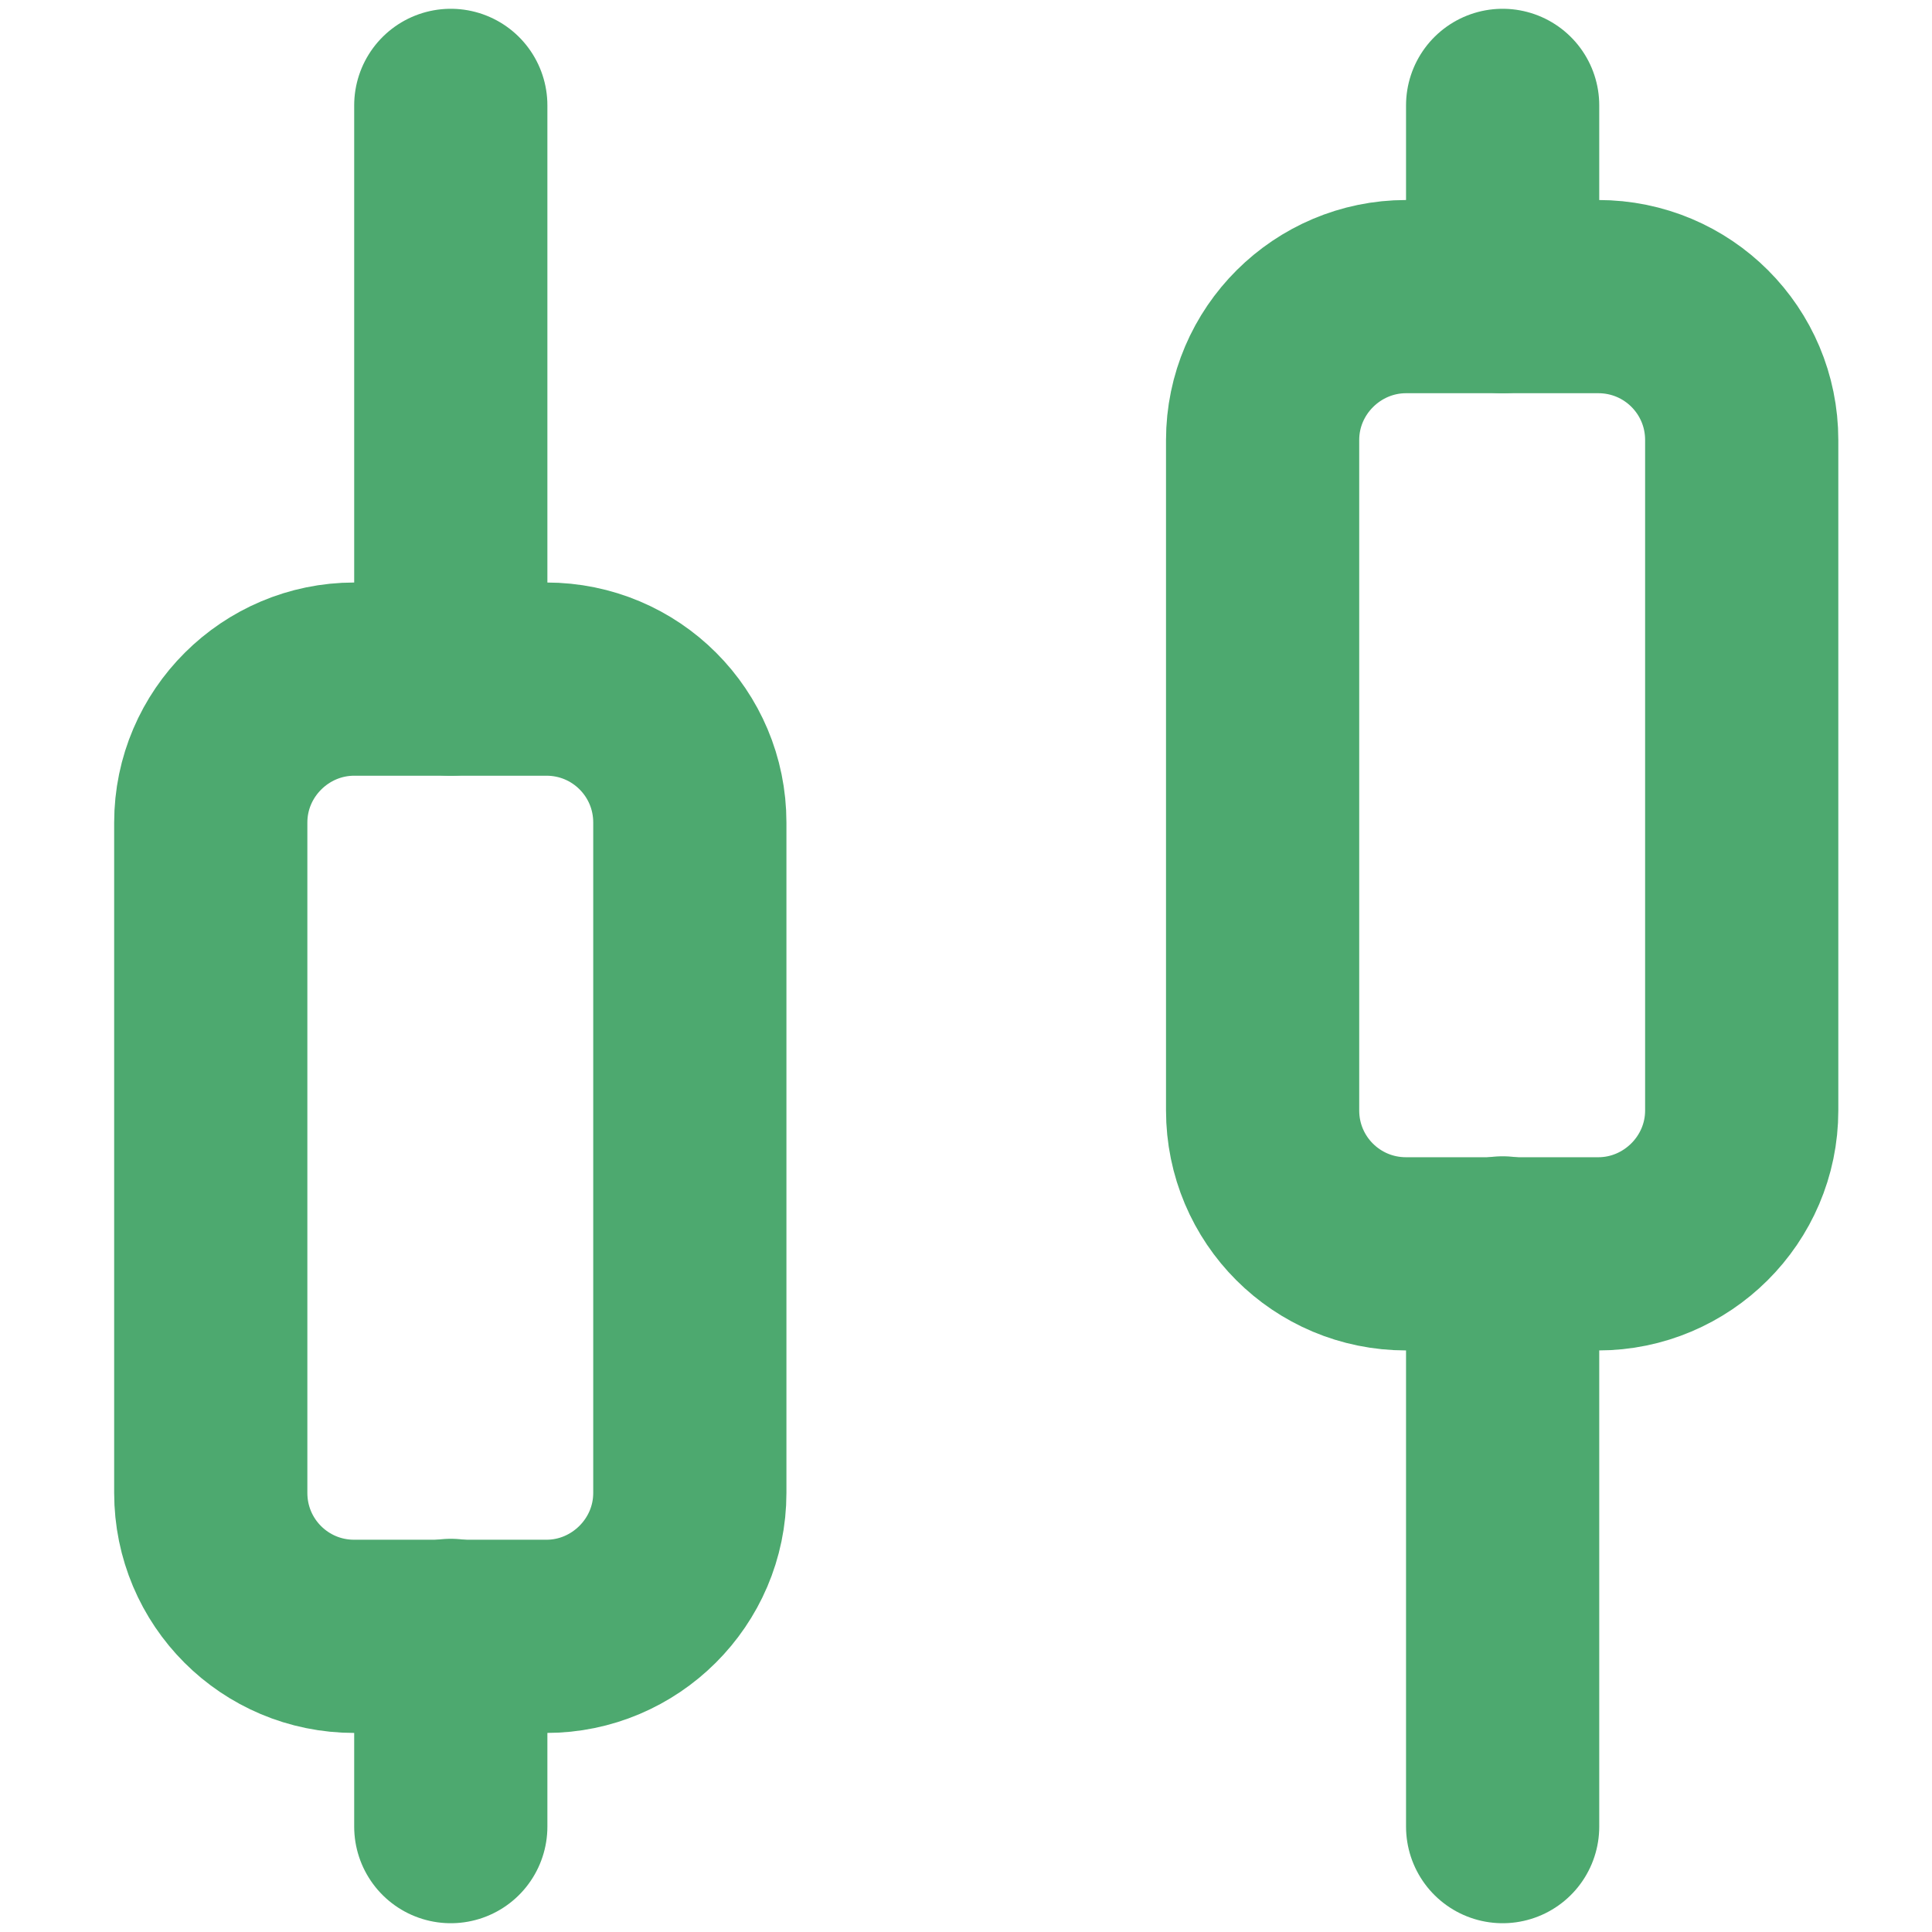
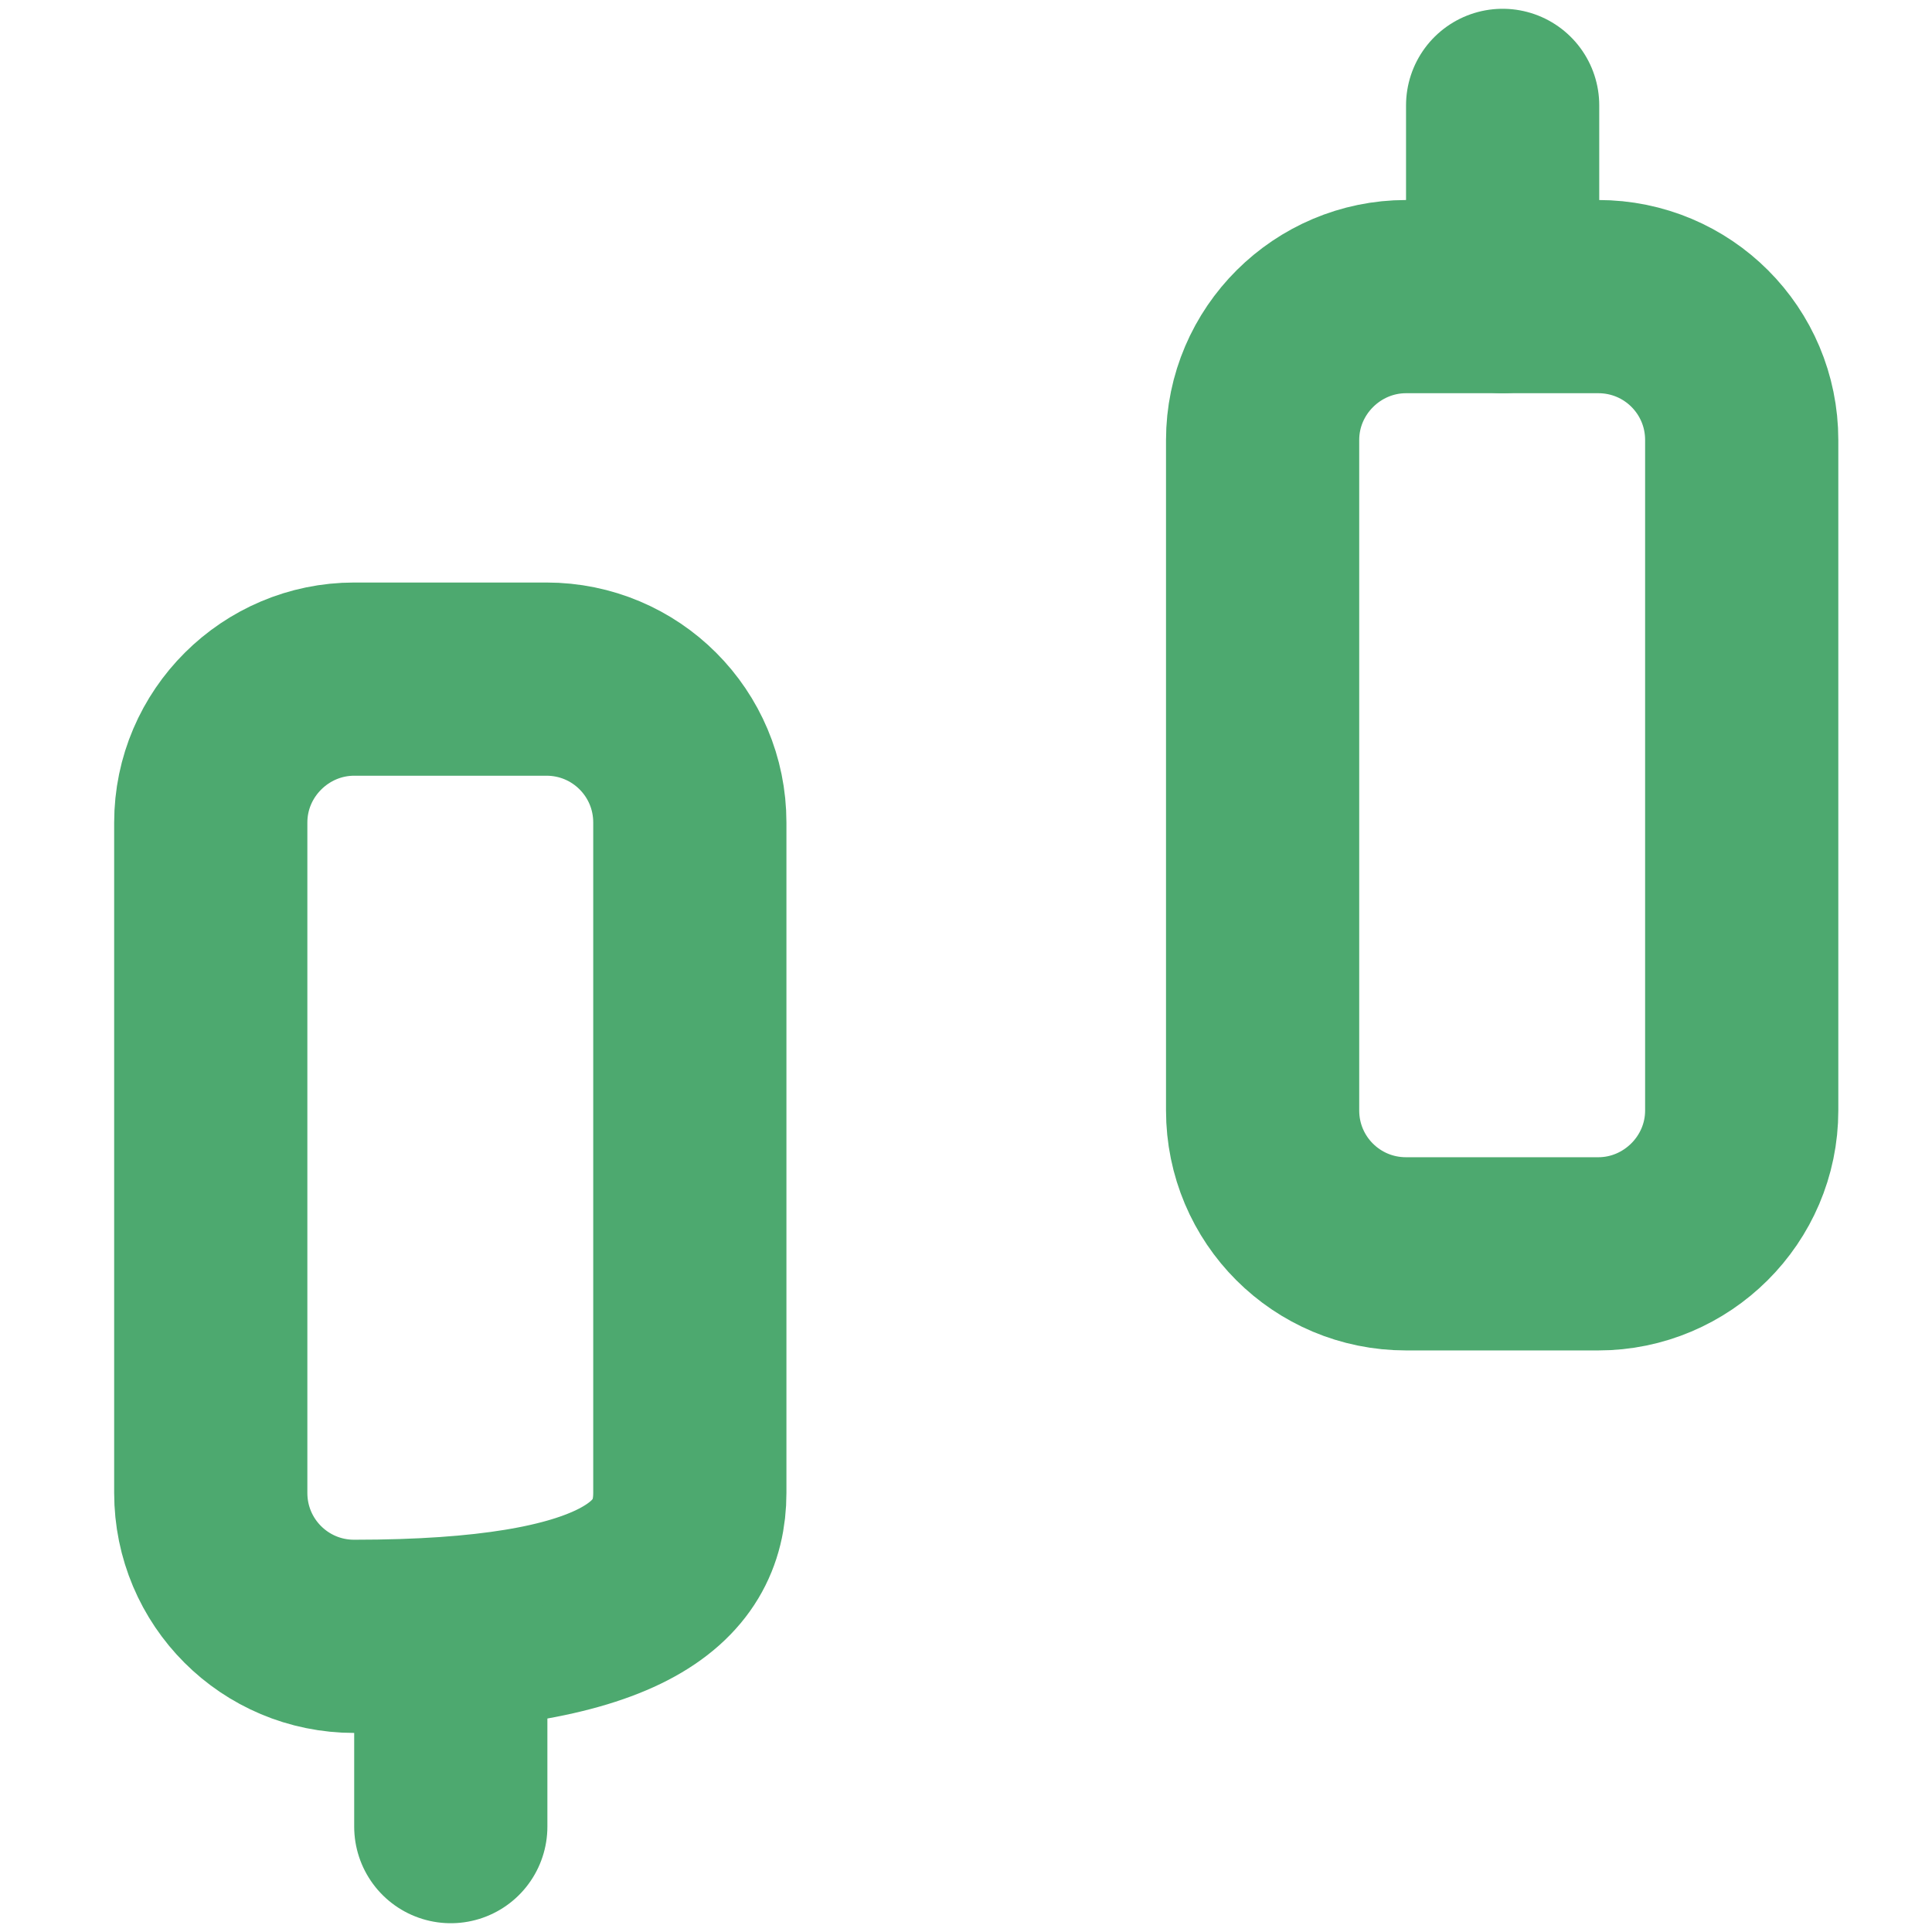
<svg xmlns="http://www.w3.org/2000/svg" width="55" height="55" viewBox="0 0 55 55" fill="none">
  <path d="M45.499 8.444H40.028C37.795 8.444 35.944 10.268 35.944 12.528V31.611C35.944 33.87 37.768 35.694 40.028 35.694H45.499C47.732 35.694 49.583 33.87 49.583 31.611V12.528C49.583 10.268 47.759 8.444 45.499 8.444Z" stroke="#4DA96F" stroke-width="5.5" stroke-miterlimit="10" stroke-linecap="round" />
-   <path d="M15.555 19.333H10.083C7.851 19.333 6 21.157 6 23.417V42.499C6 44.759 7.824 46.583 10.083 46.583H15.555C17.787 46.583 19.638 44.759 19.638 42.499V23.417C19.638 21.157 17.814 19.333 15.555 19.333Z" stroke="#4DA96F" stroke-width="5.5" stroke-miterlimit="10" stroke-linecap="round" />
+   <path d="M15.555 19.333H10.083C7.851 19.333 6 21.157 6 23.417V42.499C6 44.759 7.824 46.583 10.083 46.583C17.787 46.583 19.638 44.759 19.638 42.499V23.417C19.638 21.157 17.814 19.333 15.555 19.333Z" stroke="#4DA96F" stroke-width="5.5" stroke-miterlimit="10" stroke-linecap="round" />
  <path d="M12.833 52V46.556" stroke="#4DA96F" stroke-width="5.5" stroke-miterlimit="10" stroke-linecap="round" />
-   <path d="M12.833 19.333V3" stroke="#4DA96F" stroke-width="5.5" stroke-miterlimit="10" stroke-linecap="round" />
-   <path d="M42.777 52V35.667" stroke="#4DA96F" stroke-width="5.5" stroke-miterlimit="10" stroke-linecap="round" />
  <path d="M42.777 8.444V3" stroke="#4DA96F" stroke-width="5.5" stroke-miterlimit="10" stroke-linecap="round" />
</svg>